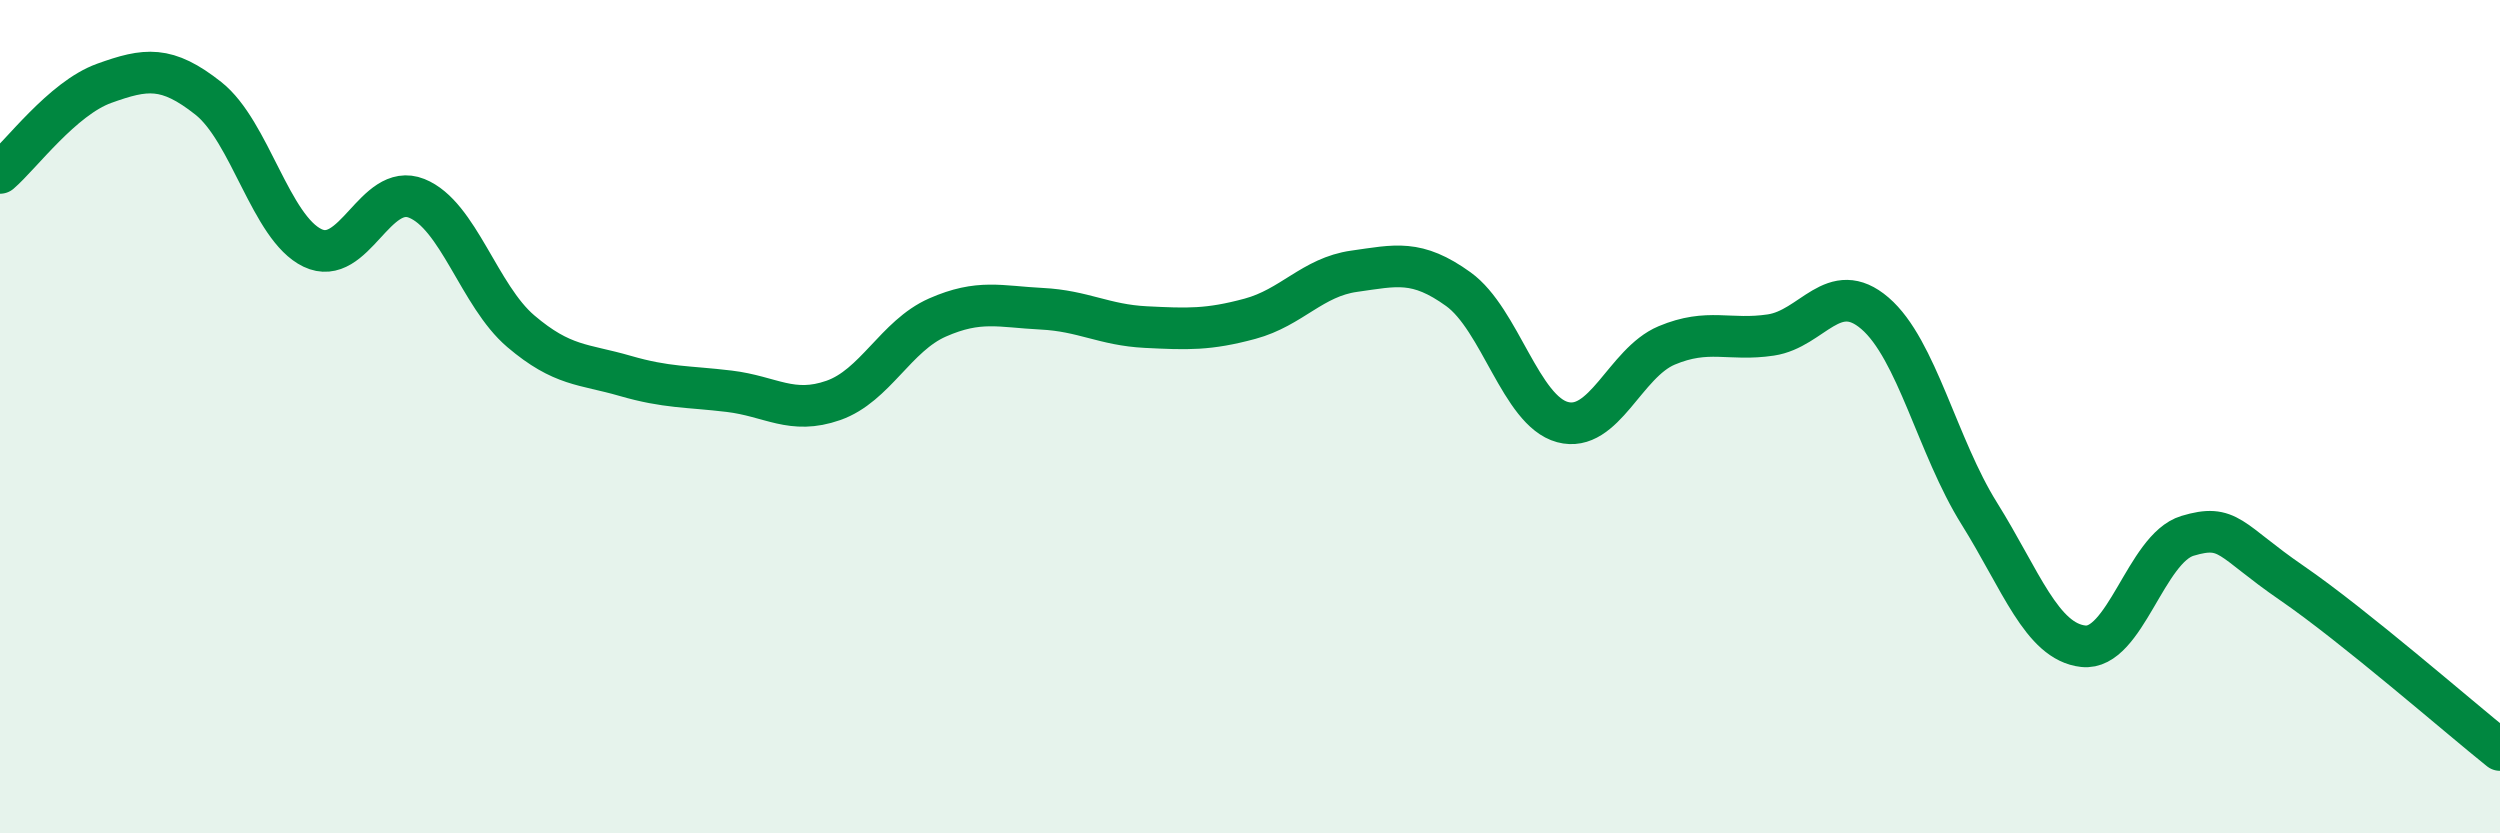
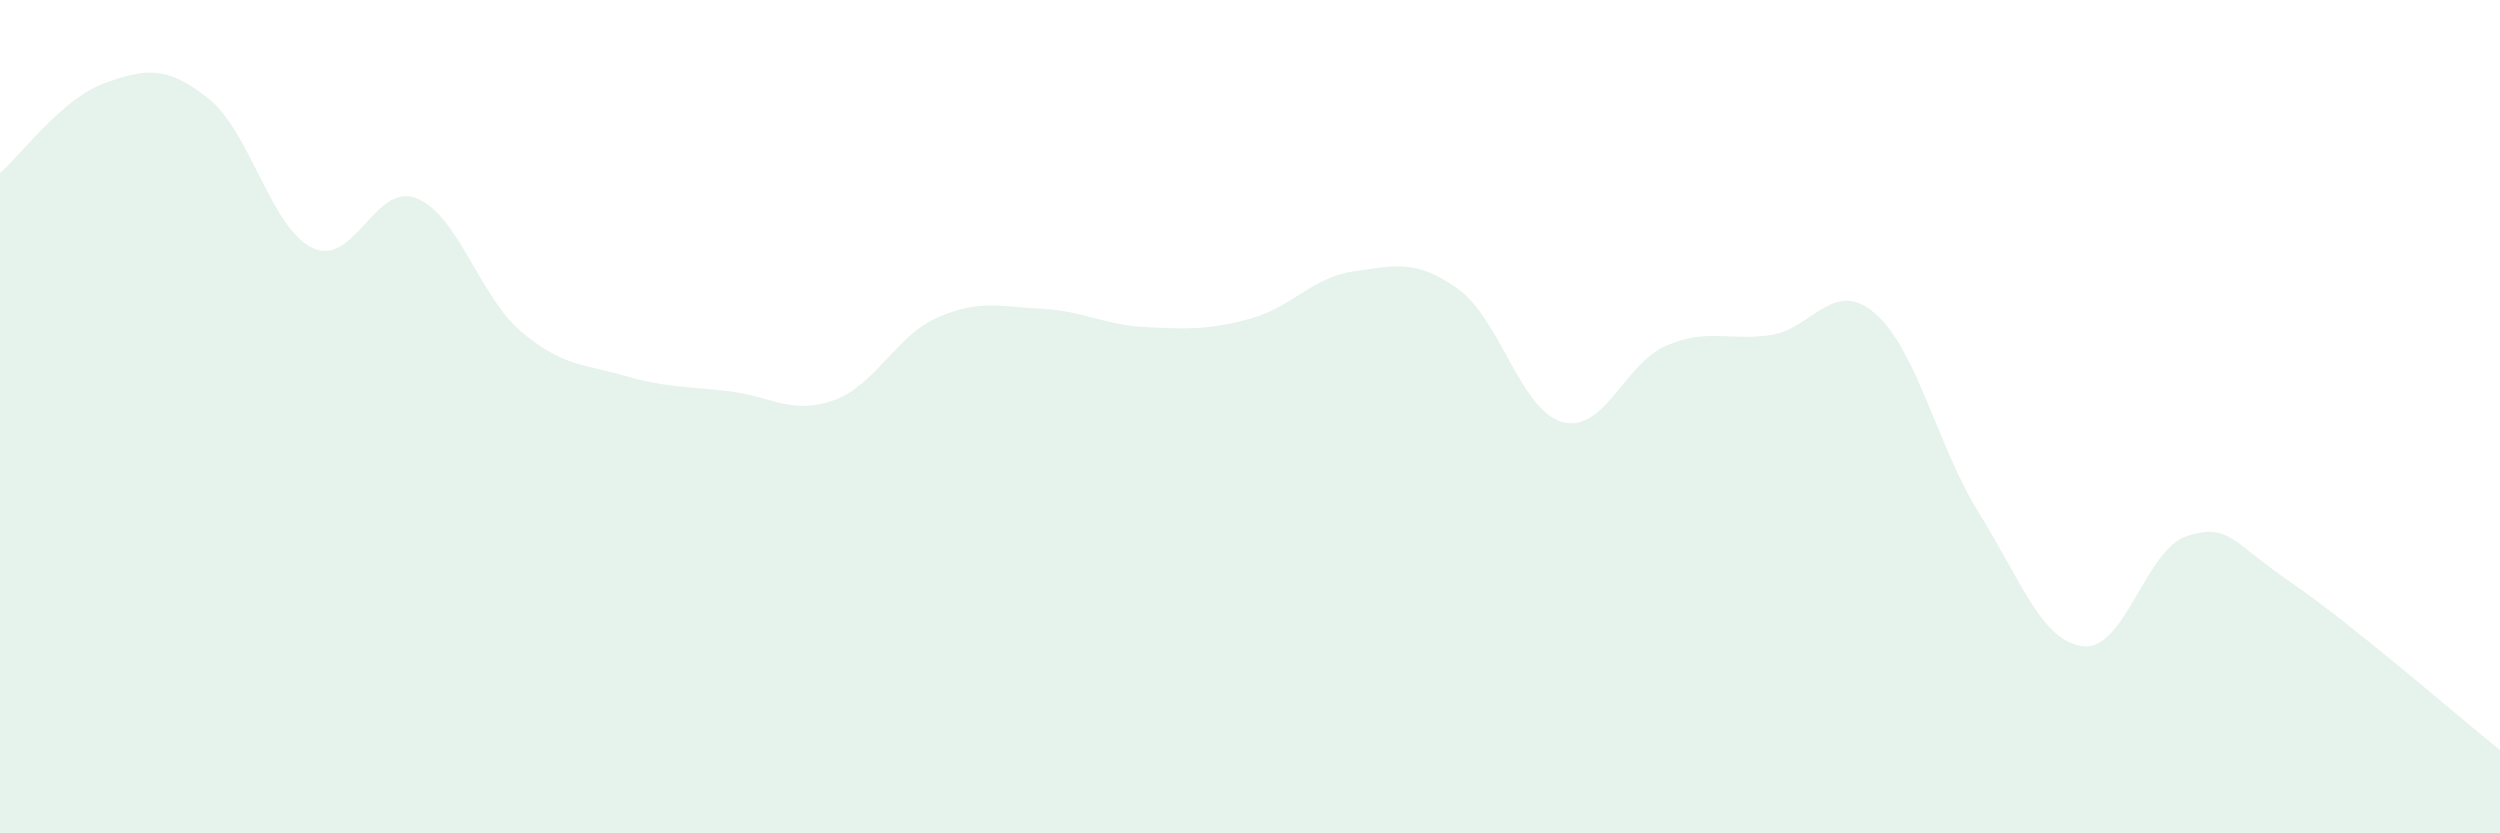
<svg xmlns="http://www.w3.org/2000/svg" width="60" height="20" viewBox="0 0 60 20">
  <path d="M 0,4.15 C 0.5,3.72 1.5,2.36 2.5,2 C 3.5,1.64 4,1.57 5,2.36 C 6,3.15 6.5,5.47 7.5,5.95 C 8.5,6.43 9,4.36 10,4.76 C 11,5.16 11.5,7.1 12.5,7.95 C 13.5,8.8 14,8.73 15,9.02 C 16,9.31 16.5,9.27 17.5,9.39 C 18.5,9.51 19,9.96 20,9.61 C 21,9.26 21.5,8.06 22.5,7.62 C 23.5,7.18 24,7.36 25,7.41 C 26,7.46 26.5,7.8 27.5,7.85 C 28.5,7.9 29,7.92 30,7.65 C 31,7.38 31.5,6.65 32.5,6.51 C 33.5,6.37 34,6.22 35,6.94 C 36,7.66 36.5,9.86 37.5,10.13 C 38.5,10.4 39,8.71 40,8.29 C 41,7.87 41.5,8.19 42.5,8.04 C 43.5,7.89 44,6.66 45,7.52 C 46,8.38 46.5,10.72 47.5,12.32 C 48.5,13.92 49,15.4 50,15.51 C 51,15.62 51.5,13.16 52.5,12.86 C 53.5,12.56 53.5,12.96 55,13.99 C 56.5,15.02 59,17.2 60,18L60 20L0 20Z" fill="#008740" opacity="0.1" stroke-linecap="round" stroke-linejoin="round" />
-   <path d="M 0,4.15 C 0.5,3.72 1.5,2.36 2.5,2 C 3.5,1.64 4,1.57 5,2.36 C 6,3.15 6.5,5.47 7.5,5.95 C 8.5,6.43 9,4.36 10,4.76 C 11,5.16 11.5,7.1 12.5,7.95 C 13.5,8.8 14,8.73 15,9.02 C 16,9.31 16.5,9.27 17.5,9.39 C 18.5,9.51 19,9.96 20,9.61 C 21,9.26 21.5,8.06 22.5,7.62 C 23.5,7.18 24,7.36 25,7.41 C 26,7.46 26.5,7.8 27.5,7.85 C 28.5,7.9 29,7.92 30,7.65 C 31,7.38 31.5,6.65 32.5,6.51 C 33.5,6.37 34,6.22 35,6.94 C 36,7.66 36.5,9.86 37.5,10.13 C 38.5,10.4 39,8.71 40,8.29 C 41,7.87 41.5,8.19 42.5,8.04 C 43.5,7.89 44,6.66 45,7.52 C 46,8.38 46.5,10.72 47.5,12.32 C 48.5,13.92 49,15.4 50,15.51 C 51,15.62 51.5,13.16 52.5,12.86 C 53.5,12.56 53.5,12.96 55,13.99 C 56.5,15.02 59,17.2 60,18" stroke="#008740" stroke-width="1" fill="none" stroke-linecap="round" stroke-linejoin="round" />
</svg>